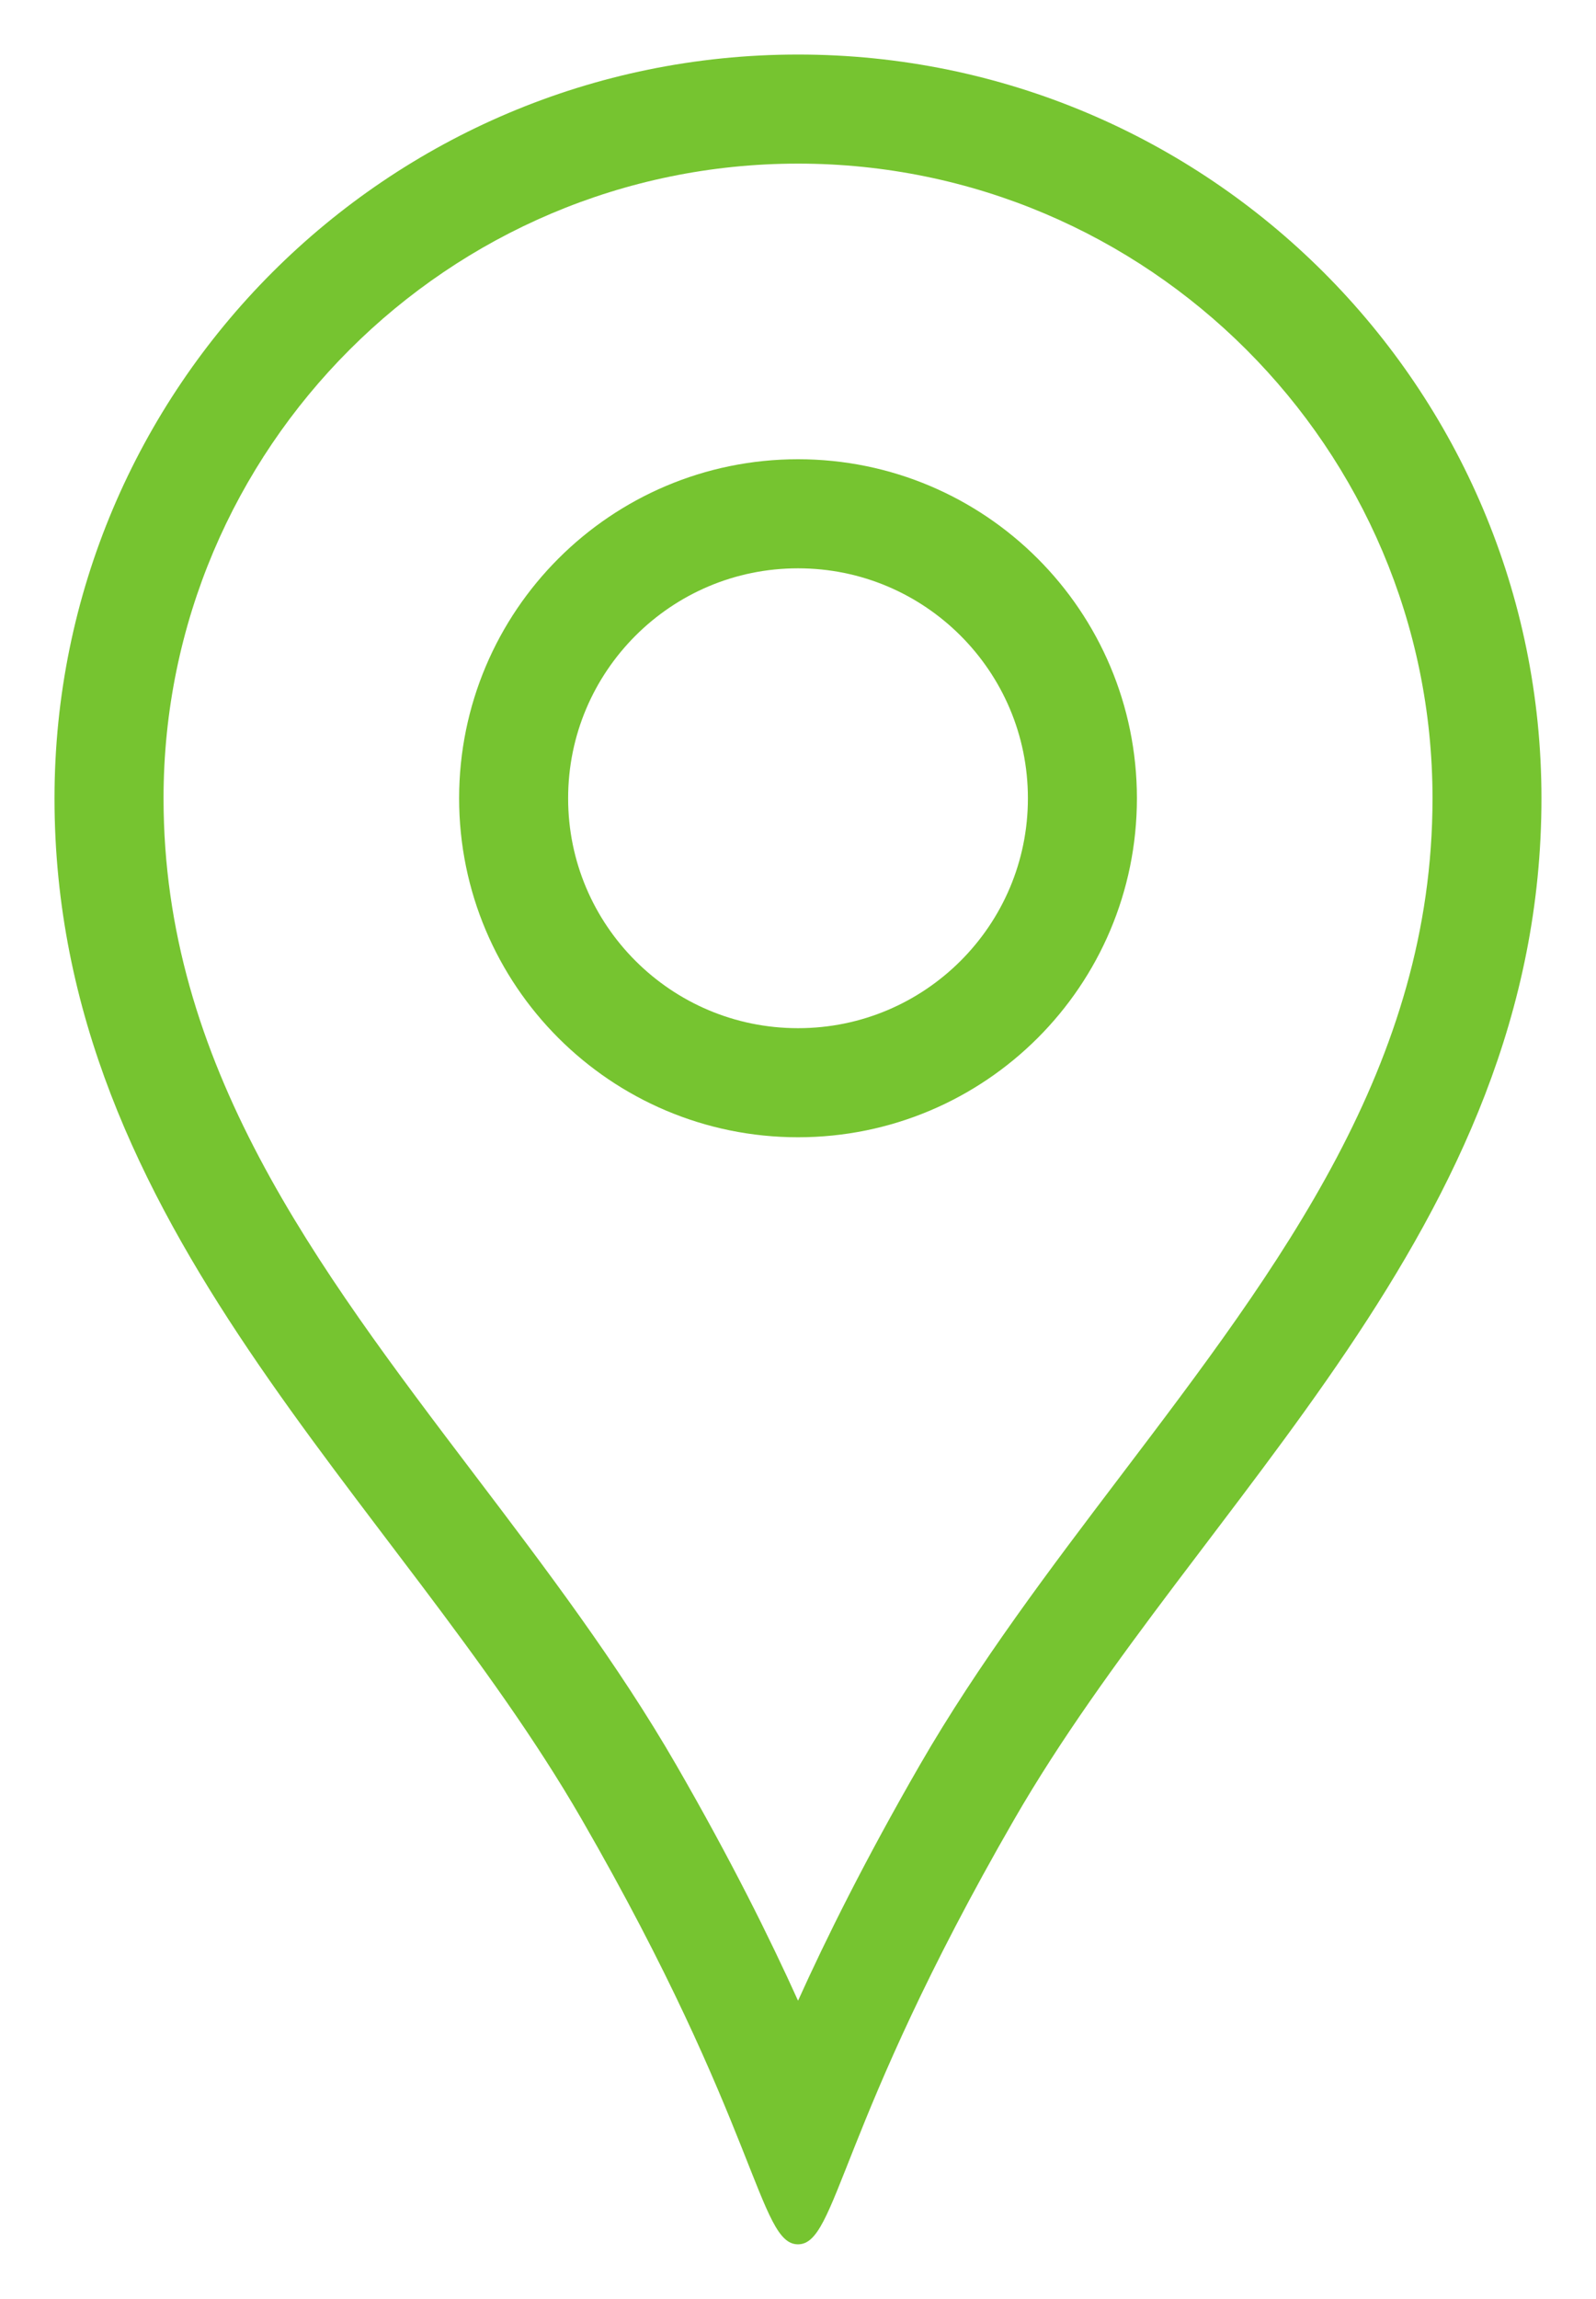
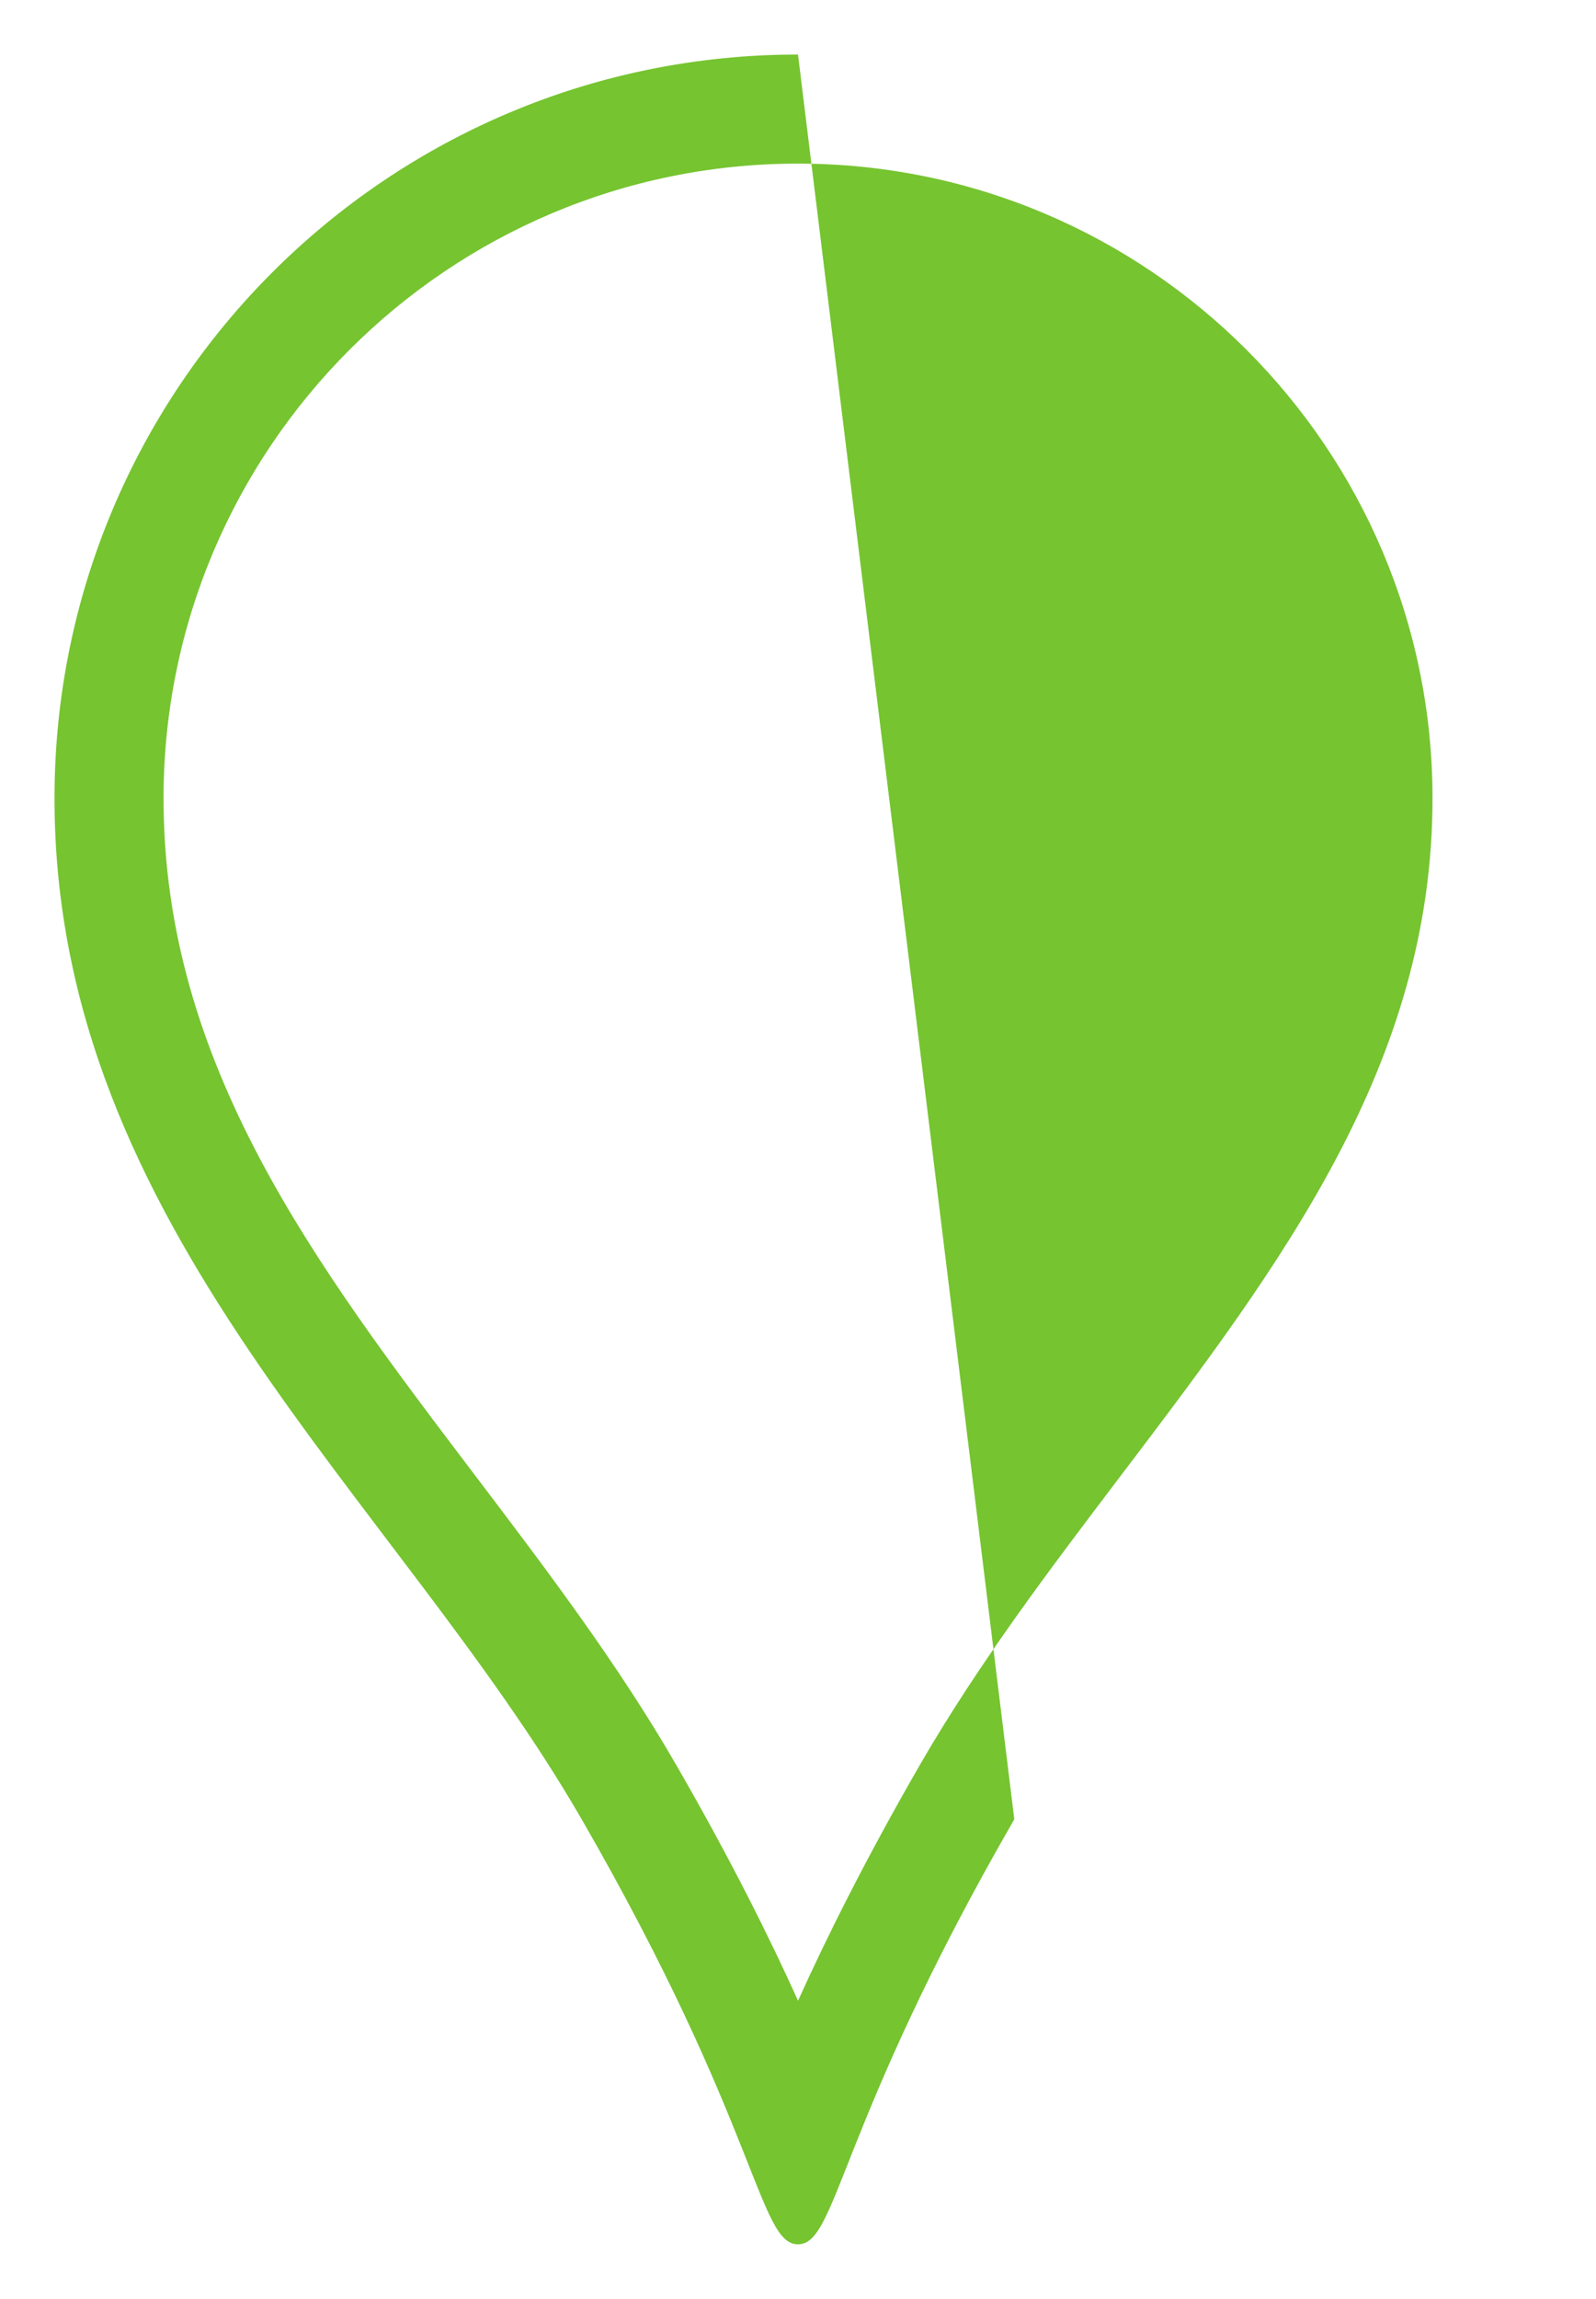
<svg xmlns="http://www.w3.org/2000/svg" id="_レイヤー_2" data-name="レイヤー 2" width="51.243" height="73.765" viewBox="0 0 51.243 73.765">
  <defs>
    <style>
      .cls-1 {
        fill: #76c430;
      }

      .cls-2 {
        fill: none;
        stroke: #76c430;
        stroke-linecap: round;
        stroke-linejoin: round;
        stroke-width: 3.5px;
      }
    </style>
  </defs>
  <g id="_日之影町の紹介_アイコン" data-name="日之影町の紹介_アイコン">
    <g id="_町の位置" data-name="町の位置">
-       <path class="cls-1" d="M25.622,5.25c11.233,0,20.372,9.136,20.372,20.366,0,8.542-4.862,14.951-10.009,21.736-2.249,2.964-4.574,6.029-6.448,9.276-1.768,3.065-3.009,5.568-3.914,7.57-.905-2.002-2.146-4.506-3.914-7.57-1.874-3.248-4.2-6.314-6.45-9.279-5.147-6.784-10.008-13.192-10.008-21.732C5.25,14.386,14.389,5.25,25.622,5.25M25.622,1.75C12.439,1.75,1.75,12.435,1.75,25.616c0,13.822,10.984,22.464,16.926,32.761,5.684,9.851,5.68,13.638,6.945,13.638s1.261-3.787,6.945-13.638c5.944-10.297,16.926-18.939,16.926-32.761,0-13.181-10.689-23.866-23.872-23.866h0Z" />
-       <path class="cls-2" d="M25.622,34.742c-5.043,0-9.131-4.087-9.131-9.126s4.088-9.13,9.131-9.13,9.131,4.087,9.131,9.13-4.088,9.126-9.131,9.126Z" />
+       <path class="cls-1" d="M25.622,5.25c11.233,0,20.372,9.136,20.372,20.366,0,8.542-4.862,14.951-10.009,21.736-2.249,2.964-4.574,6.029-6.448,9.276-1.768,3.065-3.009,5.568-3.914,7.57-.905-2.002-2.146-4.506-3.914-7.57-1.874-3.248-4.2-6.314-6.45-9.279-5.147-6.784-10.008-13.192-10.008-21.732C5.25,14.386,14.389,5.25,25.622,5.25M25.622,1.75C12.439,1.75,1.75,12.435,1.75,25.616c0,13.822,10.984,22.464,16.926,32.761,5.684,9.851,5.68,13.638,6.945,13.638s1.261-3.787,6.945-13.638h0Z" />
    </g>
  </g>
</svg>